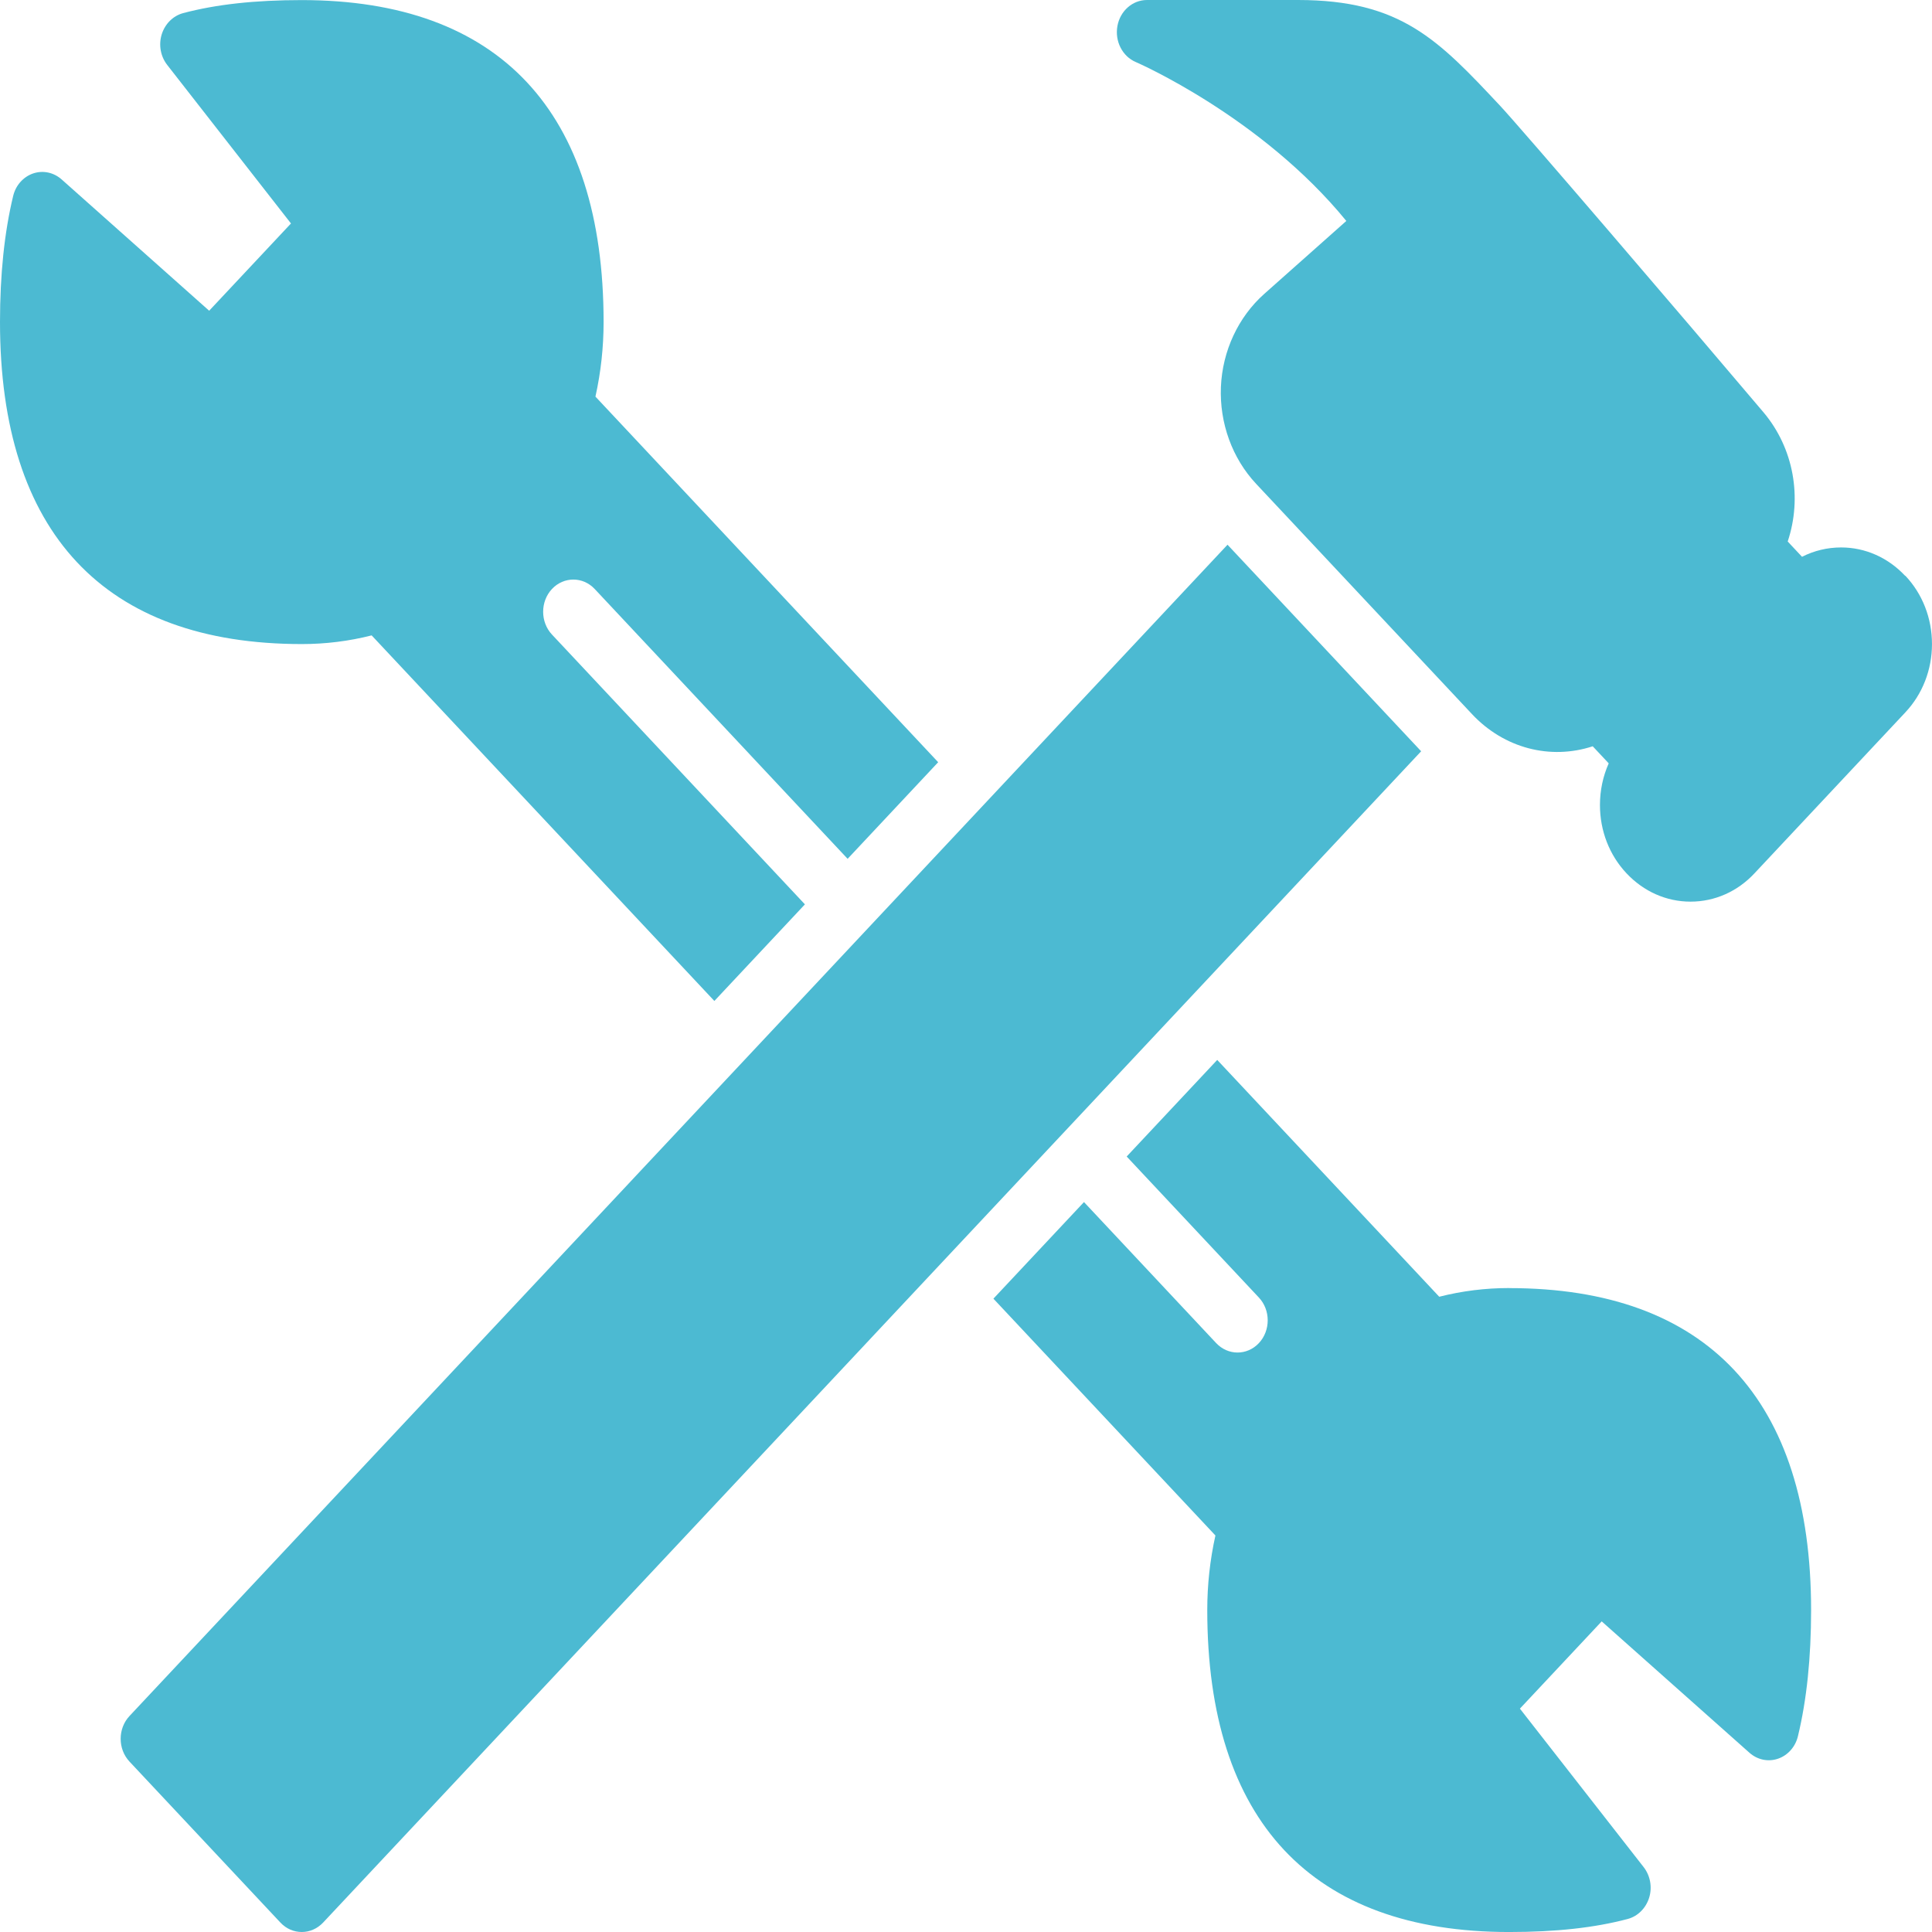
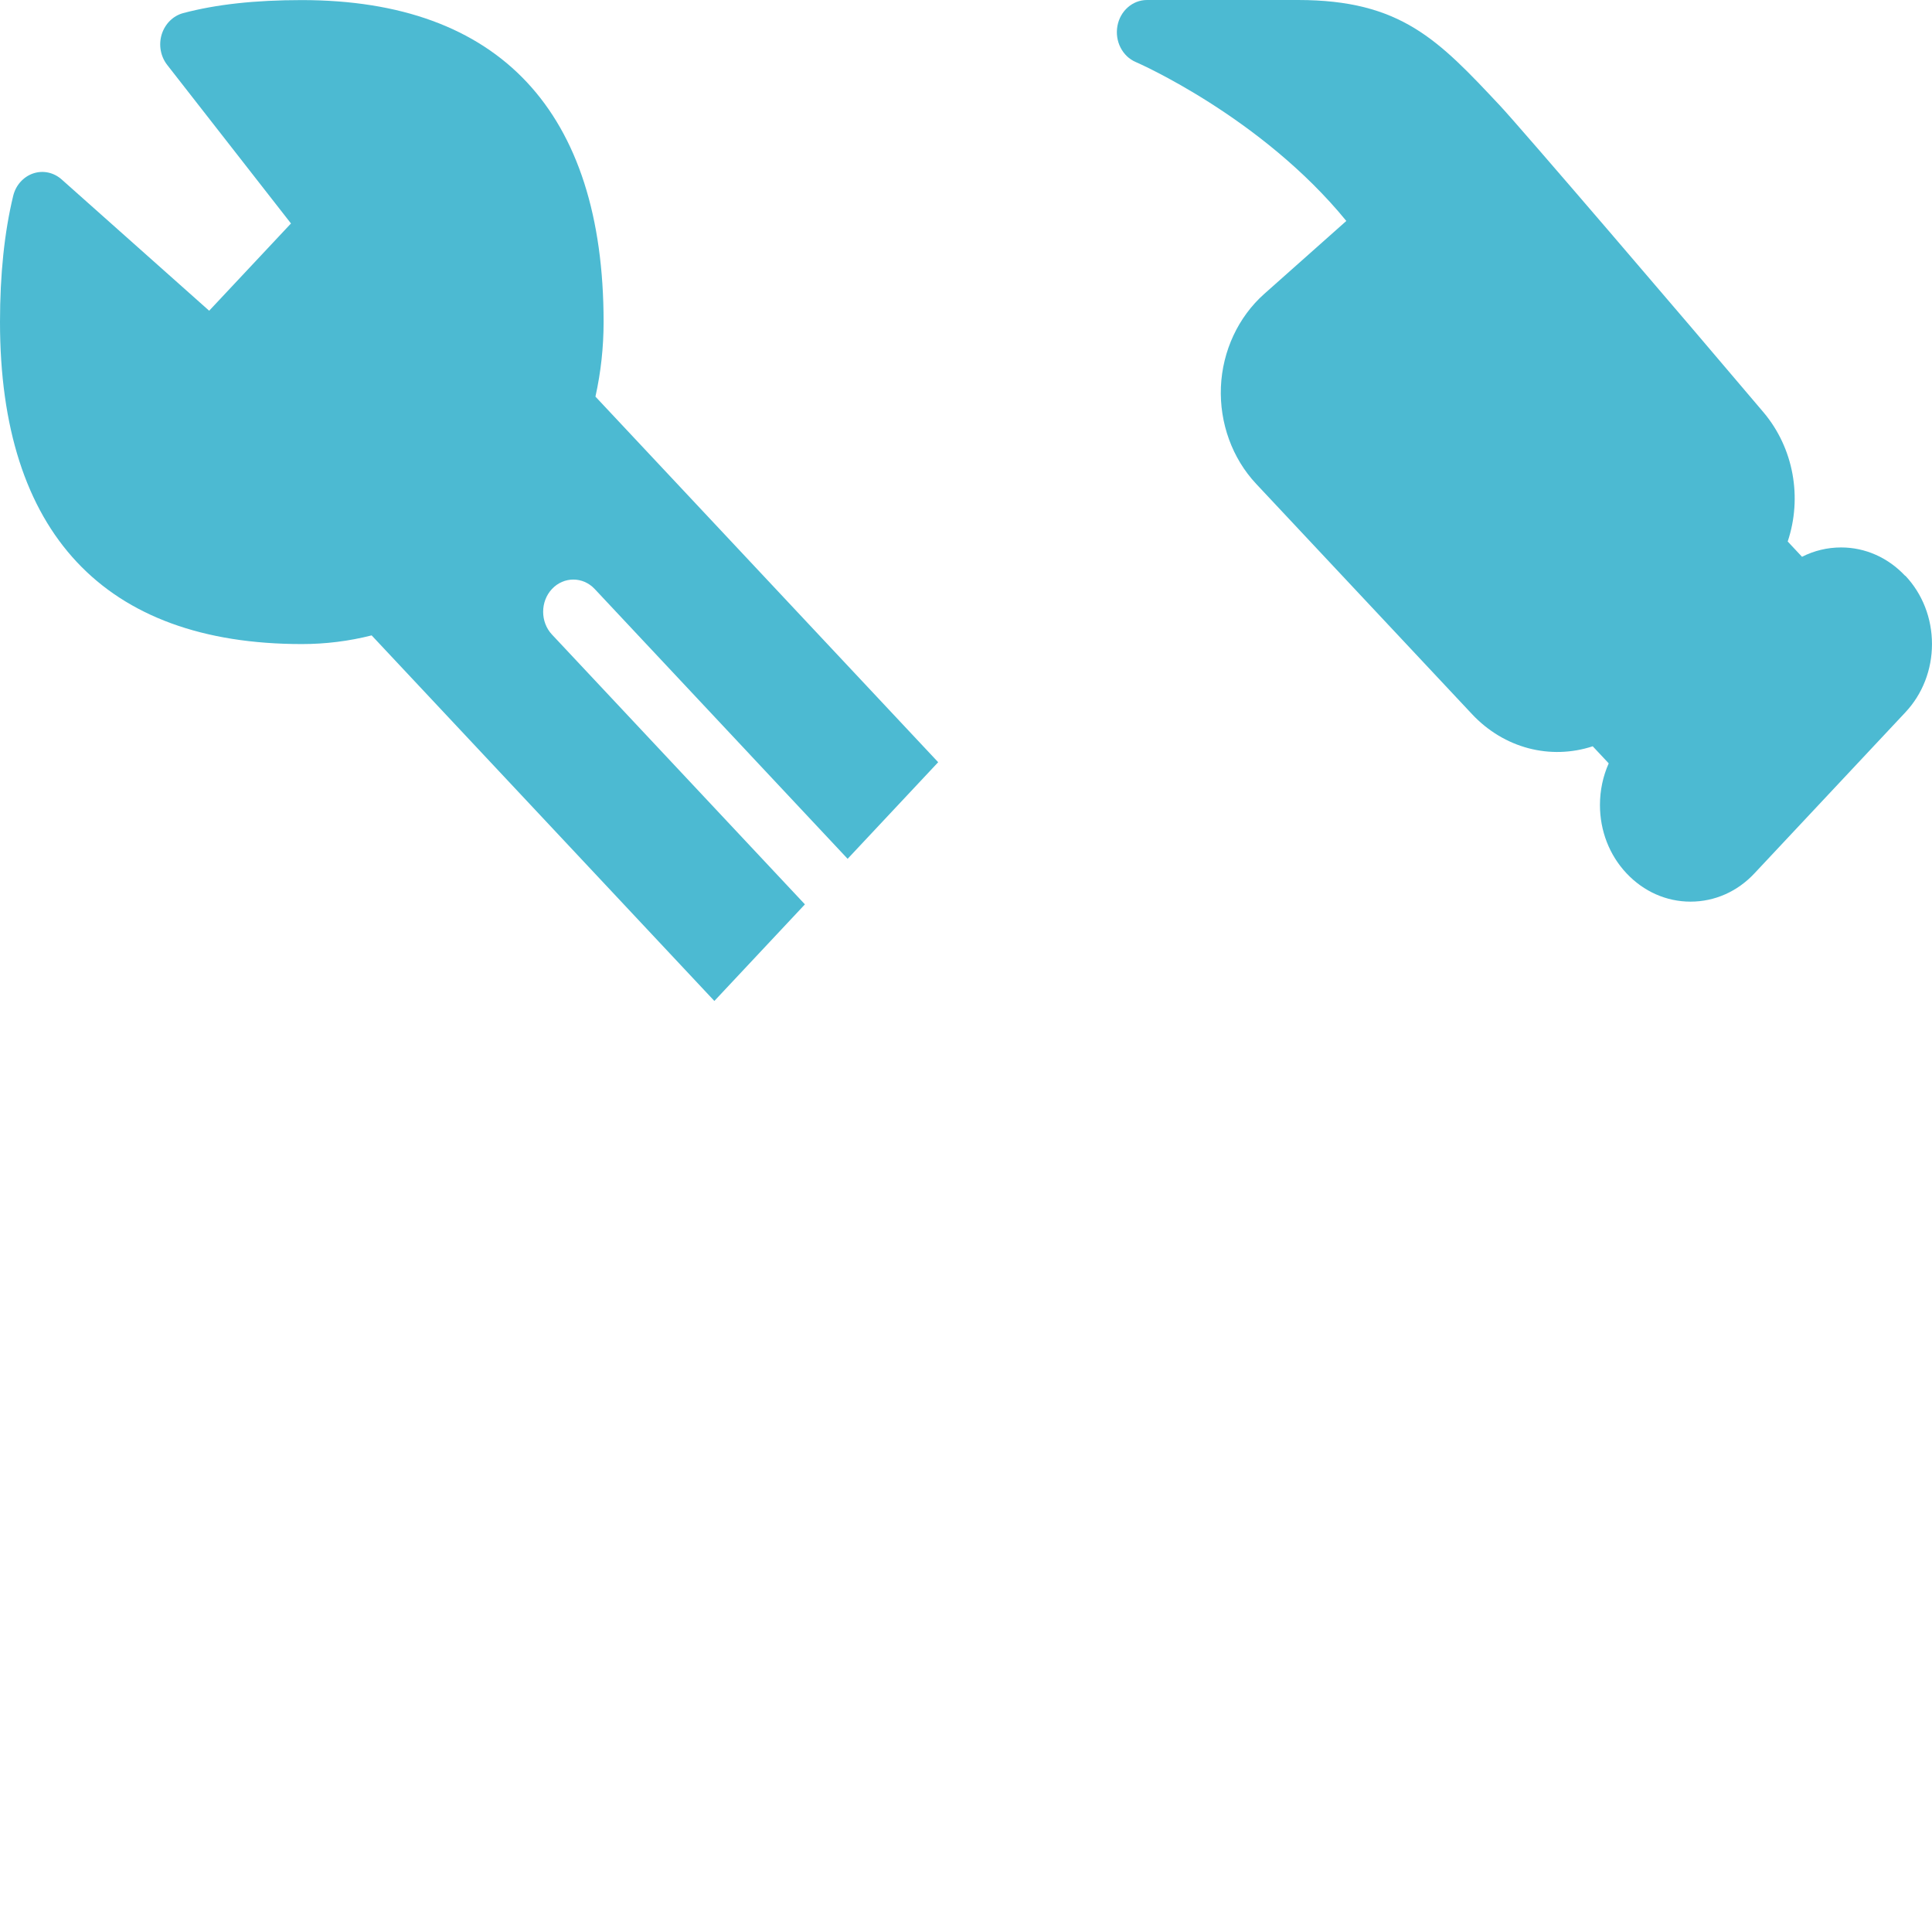
<svg xmlns="http://www.w3.org/2000/svg" width="90" height="90" viewBox="0 0 90 90" fill="none">
  <path d="M88.747 26.822C87.953 25.975 86.891 25.502 85.766 25.502C85.127 25.502 84.508 25.652 83.945 25.937L83.278 25.225C83.963 23.177 83.559 20.879 82.153 19.21C78.385 14.755 70.9 6.022 69.892 4.939C67.002 1.856 65.262 0 60.461 0H53.431C52.756 0 52.179 0.51 52.053 1.215C51.926 1.92 52.285 2.625 52.91 2.891C52.974 2.917 58.756 5.441 62.717 10.293L58.893 13.691C57.684 14.767 56.945 16.346 56.875 18.025C56.805 19.705 57.402 21.352 58.517 22.54L68.57 33.265C70.071 34.866 72.226 35.41 74.195 34.765L74.94 35.56C74.673 36.16 74.532 36.82 74.532 37.502C74.532 38.702 74.971 39.835 75.769 40.682C76.564 41.529 77.625 42.002 78.75 42.002C79.879 42.002 80.937 41.533 81.731 40.682L88.761 33.182C89.556 32.335 89.999 31.202 89.999 30.003C89.999 28.802 89.559 27.67 88.761 26.823L88.747 26.822Z" fill="#4CBAD2" />
-   <path d="M57.182 25.375L6.032 79.939C5.484 80.524 5.484 81.477 6.032 82.061L13.063 89.561C13.337 89.854 13.695 90 14.058 90C14.416 90 14.775 89.854 15.052 89.561L66.202 34.997L57.182 25.375Z" fill="#4CBAD2" />
-   <path d="M70.3 60.002C69.2 60.002 68.107 60.137 67.045 60.407L56.703 49.375L52.485 53.875L58.644 60.445C59.192 61.029 59.192 61.982 58.644 62.567C58.37 62.859 58.011 63.006 57.649 63.006C57.287 63.006 56.932 62.859 56.654 62.567L50.496 55.997L46.277 60.497L56.619 71.529C56.366 72.665 56.239 73.831 56.239 75.001C56.239 84.815 61.101 90.001 70.3 90.001C72.48 90.001 74.286 89.802 75.826 89.393C76.297 89.266 76.669 88.894 76.824 88.403C76.975 87.912 76.877 87.376 76.568 86.978L70.803 79.595L74.613 75.53L81.496 81.65C81.869 81.98 82.368 82.085 82.828 81.927C83.285 81.77 83.64 81.372 83.756 80.873C84.164 79.186 84.368 77.214 84.368 75.005C84.368 65.191 79.506 60.005 70.307 60.005L70.3 60.002Z" fill="#4CBAD2" />
  <path d="M17.312 29.598L33.278 46.629L37.496 42.129L25.713 29.56C25.165 28.975 25.165 28.022 25.713 27.437C26.262 26.852 27.155 26.852 27.703 27.437L39.486 40.007L43.704 35.507L27.738 18.476C27.991 17.339 28.118 16.173 28.118 15.003C28.118 5.19 23.257 0.004 14.057 0.004C11.878 0.004 10.071 0.203 8.531 0.611C8.06 0.739 7.688 1.11 7.533 1.601C7.382 2.093 7.48 2.629 7.79 3.026L13.555 10.41L9.744 14.475L2.872 8.359C2.499 8.029 2 7.924 1.54 8.081C1.083 8.239 0.728 8.636 0.612 9.135C0.204 10.822 0 12.795 0 15.003C0 24.817 4.861 30.003 14.061 30.003C15.161 30.003 16.254 29.868 17.316 29.598L17.312 29.598Z" fill="#4CBAD2" />
</svg>